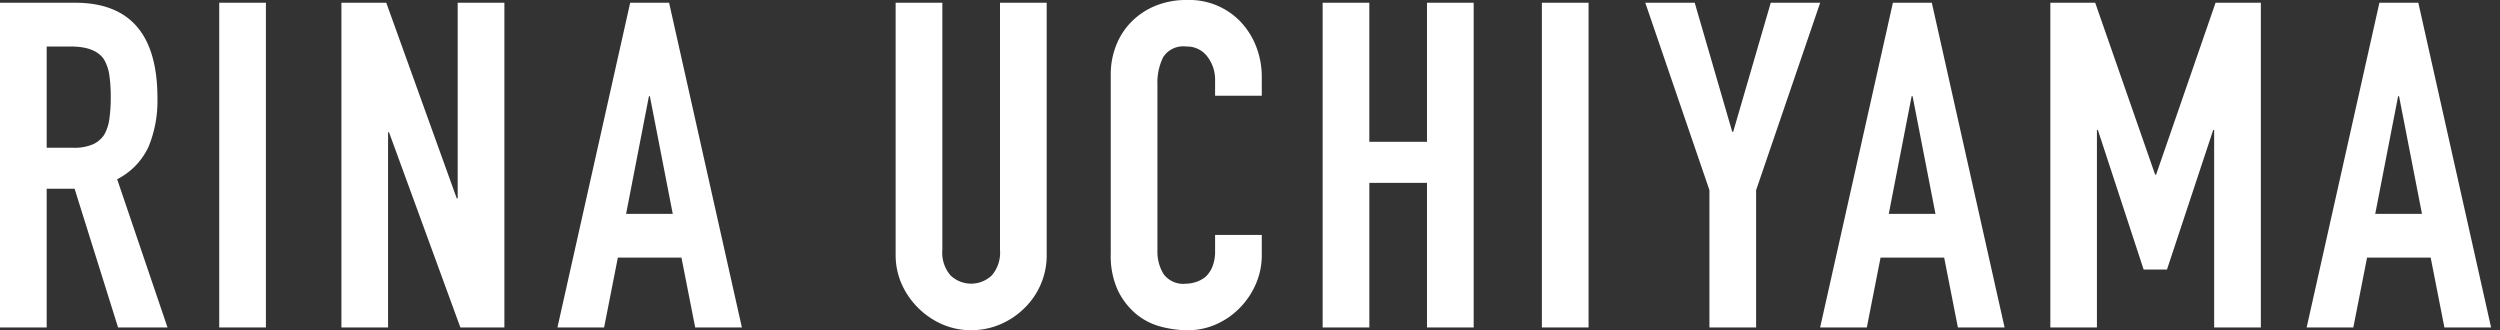
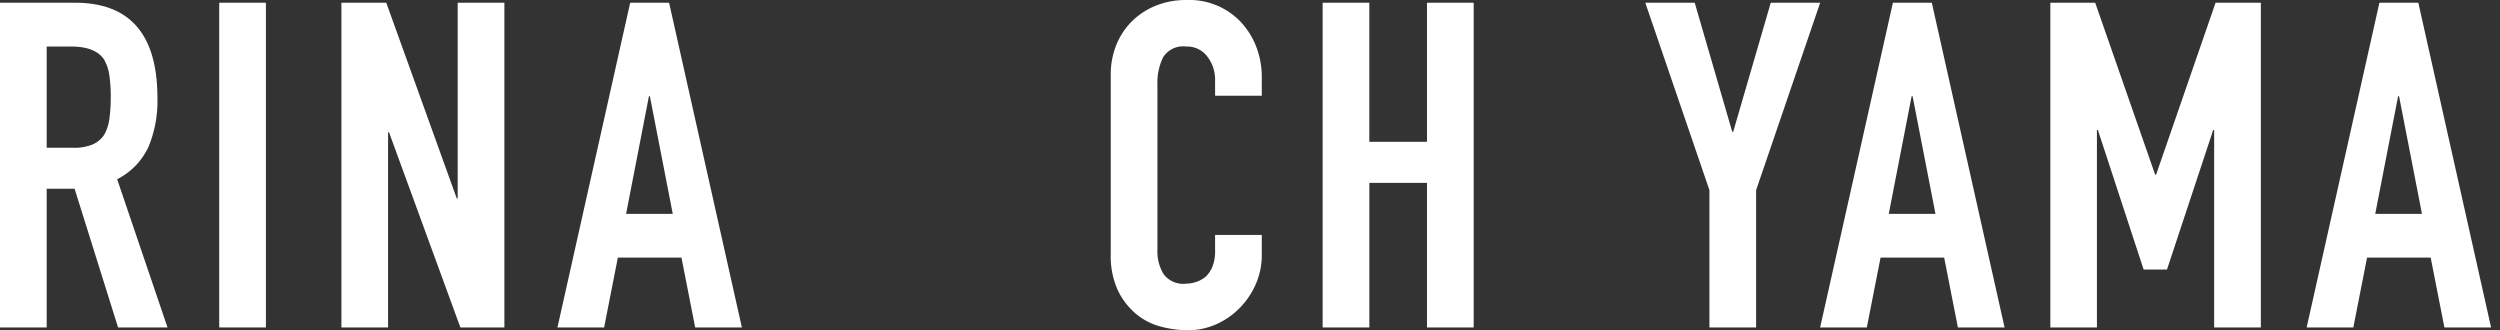
<svg xmlns="http://www.w3.org/2000/svg" id="interview_title_rina_1" width="265" height="35" viewBox="0 0 265 35">
  <rect x="0" y="0" width="265" height="35" fill="#333333" stroke="none" />
  <defs>
    <clipPath id="clip-path">
      <rect id="長方形_7" data-name="長方形 7" width="264.055" height="35" fill="none" />
    </clipPath>
  </defs>
  <rect id="長方形_56" data-name="長方形 56" width="265" height="35" fill="#fff" opacity="0" />
  <g id="グループ_4" data-name="グループ 4" transform="translate(0 0)">
    <g id="グループ_3" data-name="グループ 3" transform="translate(0 0)" clip-path="url(#clip-path)">
      <path id="パス_9" data-name="パス 9" d="M0,34.71V.291H7.956q8.733,0,8.732,10.1a12.687,12.687,0,0,1-.946,5.173A7.315,7.315,0,0,1,12.419,19L17.756,34.71h-5.24l-4.609-14.7H4.948v14.7ZM4.948,4.932V15.664H7.762A5.005,5.005,0,0,0,9.848,15.3a2.83,2.83,0,0,0,1.213-1.039,4.718,4.718,0,0,0,.533-1.668,15.966,15.966,0,0,0,.146-2.3A15.976,15.976,0,0,0,11.594,8a4.588,4.588,0,0,0-.582-1.717Q10.09,4.932,7.519,4.932Z" transform="translate(0 -0.001)" fill="#fff" />
      <rect id="長方形_5" data-name="長方形 5" width="4.948" height="34.42" transform="translate(23.238 0.29)" fill="#fff" />
      <path id="パス_10" data-name="パス 10" d="M36.19,34.711V.291h4.754l7.472,20.74h.1V.291h4.948v34.42H48.8L41.235,14.02h-.1V34.711Z" transform="translate(0 -0.001)" fill="#fff" />
      <path id="パス_11" data-name="パス 11" d="M59.089,34.71,66.8.291h4.124L78.639,34.71H73.69l-1.455-7.4H65.492l-1.456,7.4ZM71.313,22.673,68.887,10.2h-.1L66.366,22.673Z" transform="translate(0 -0.001)" fill="#fff" />
-       <path id="パス_12" data-name="パス 12" d="M110.949.291V26.975a7.778,7.778,0,0,1-2.33,5.657,8.2,8.2,0,0,1-2.57,1.74,7.761,7.761,0,0,1-3.105.629,7.573,7.573,0,0,1-3.08-.629,8.4,8.4,0,0,1-4.294-4.278,7.6,7.6,0,0,1-.632-3.119V.291h4.95v26.2a3.684,3.684,0,0,0,.872,2.707,3.175,3.175,0,0,0,4.367,0A3.684,3.684,0,0,0,106,26.492V.291Z" transform="translate(0 -0.001)" fill="#fff" />
      <path id="パス_13" data-name="パス 13" d="M133.749,24.9v2.126a7.629,7.629,0,0,1-.606,3.022,8.366,8.366,0,0,1-1.674,2.537,8.05,8.05,0,0,1-2.5,1.765,7.329,7.329,0,0,1-3.08.653,11.094,11.094,0,0,1-2.862-.387,6.762,6.762,0,0,1-2.62-1.353,7.494,7.494,0,0,1-1.916-2.489,8.784,8.784,0,0,1-.752-3.892V7.928a8.365,8.365,0,0,1,.582-3.143,7.392,7.392,0,0,1,1.649-2.514A7.677,7.677,0,0,1,122.518.6a8.588,8.588,0,0,1,3.275-.6,7.519,7.519,0,0,1,5.676,2.271,8.11,8.11,0,0,1,1.674,2.635,8.859,8.859,0,0,1,.606,3.312v1.933H128.8V8.508a3.987,3.987,0,0,0-.825-2.514,2.677,2.677,0,0,0-2.232-1.063,2.516,2.516,0,0,0-2.45,1.136,6.072,6.072,0,0,0-.606,2.876v17.6a4.542,4.542,0,0,0,.655,2.514,2.584,2.584,0,0,0,2.353,1.015,3.581,3.581,0,0,0,1.043-.169,3.122,3.122,0,0,0,1.043-.556,2.941,2.941,0,0,0,.728-1.063,4.3,4.3,0,0,0,.291-1.692V24.9Z" transform="translate(0 0)" fill="#fff" />
      <path id="パス_14" data-name="パス 14" d="M140.2,34.711V.291h4.948V15.035h6.113V.291h4.949v34.42h-4.949V19.386H145.15V34.711Z" transform="translate(0 -0.001)" fill="#fff" />
-       <rect id="長方形_6" data-name="長方形 6" width="4.948" height="34.42" transform="translate(163.439 0.29)" fill="#fff" />
      <path id="パス_15" data-name="パス 15" d="M181.2,34.711V20.159L174.4.291h5.24l3.978,13.682h.1L187.7.291h5.239l-6.792,19.869V34.711Z" transform="translate(0 -0.001)" fill="#fff" />
      <path id="パス_16" data-name="パス 16" d="M192.934,34.71,200.648.291h4.124l7.713,34.419h-4.948l-1.455-7.4h-6.744l-1.455,7.4ZM205.16,22.673,202.734,10.2h-.1l-2.425,12.472Z" transform="translate(0 -0.001)" fill="#fff" />
      <path id="パス_17" data-name="パス 17" d="M217.337,34.711V.291h4.754l6.355,18.225h.1L234.85.291h4.8v34.42H234.7V13.779h-.1l-4.9,14.793h-2.475l-4.851-14.793h-.1V34.711Z" transform="translate(0 -0.001)" fill="#fff" />
      <path id="パス_18" data-name="パス 18" d="M244.505,34.71,252.218.291h4.124l7.713,34.419h-4.948l-1.455-7.4h-6.744l-1.455,7.4ZM256.73,22.673,254.3,10.2h-.1l-2.425,12.472Z" transform="translate(0 -0.001)" fill="#fff" />
    </g>
  </g>
</svg>